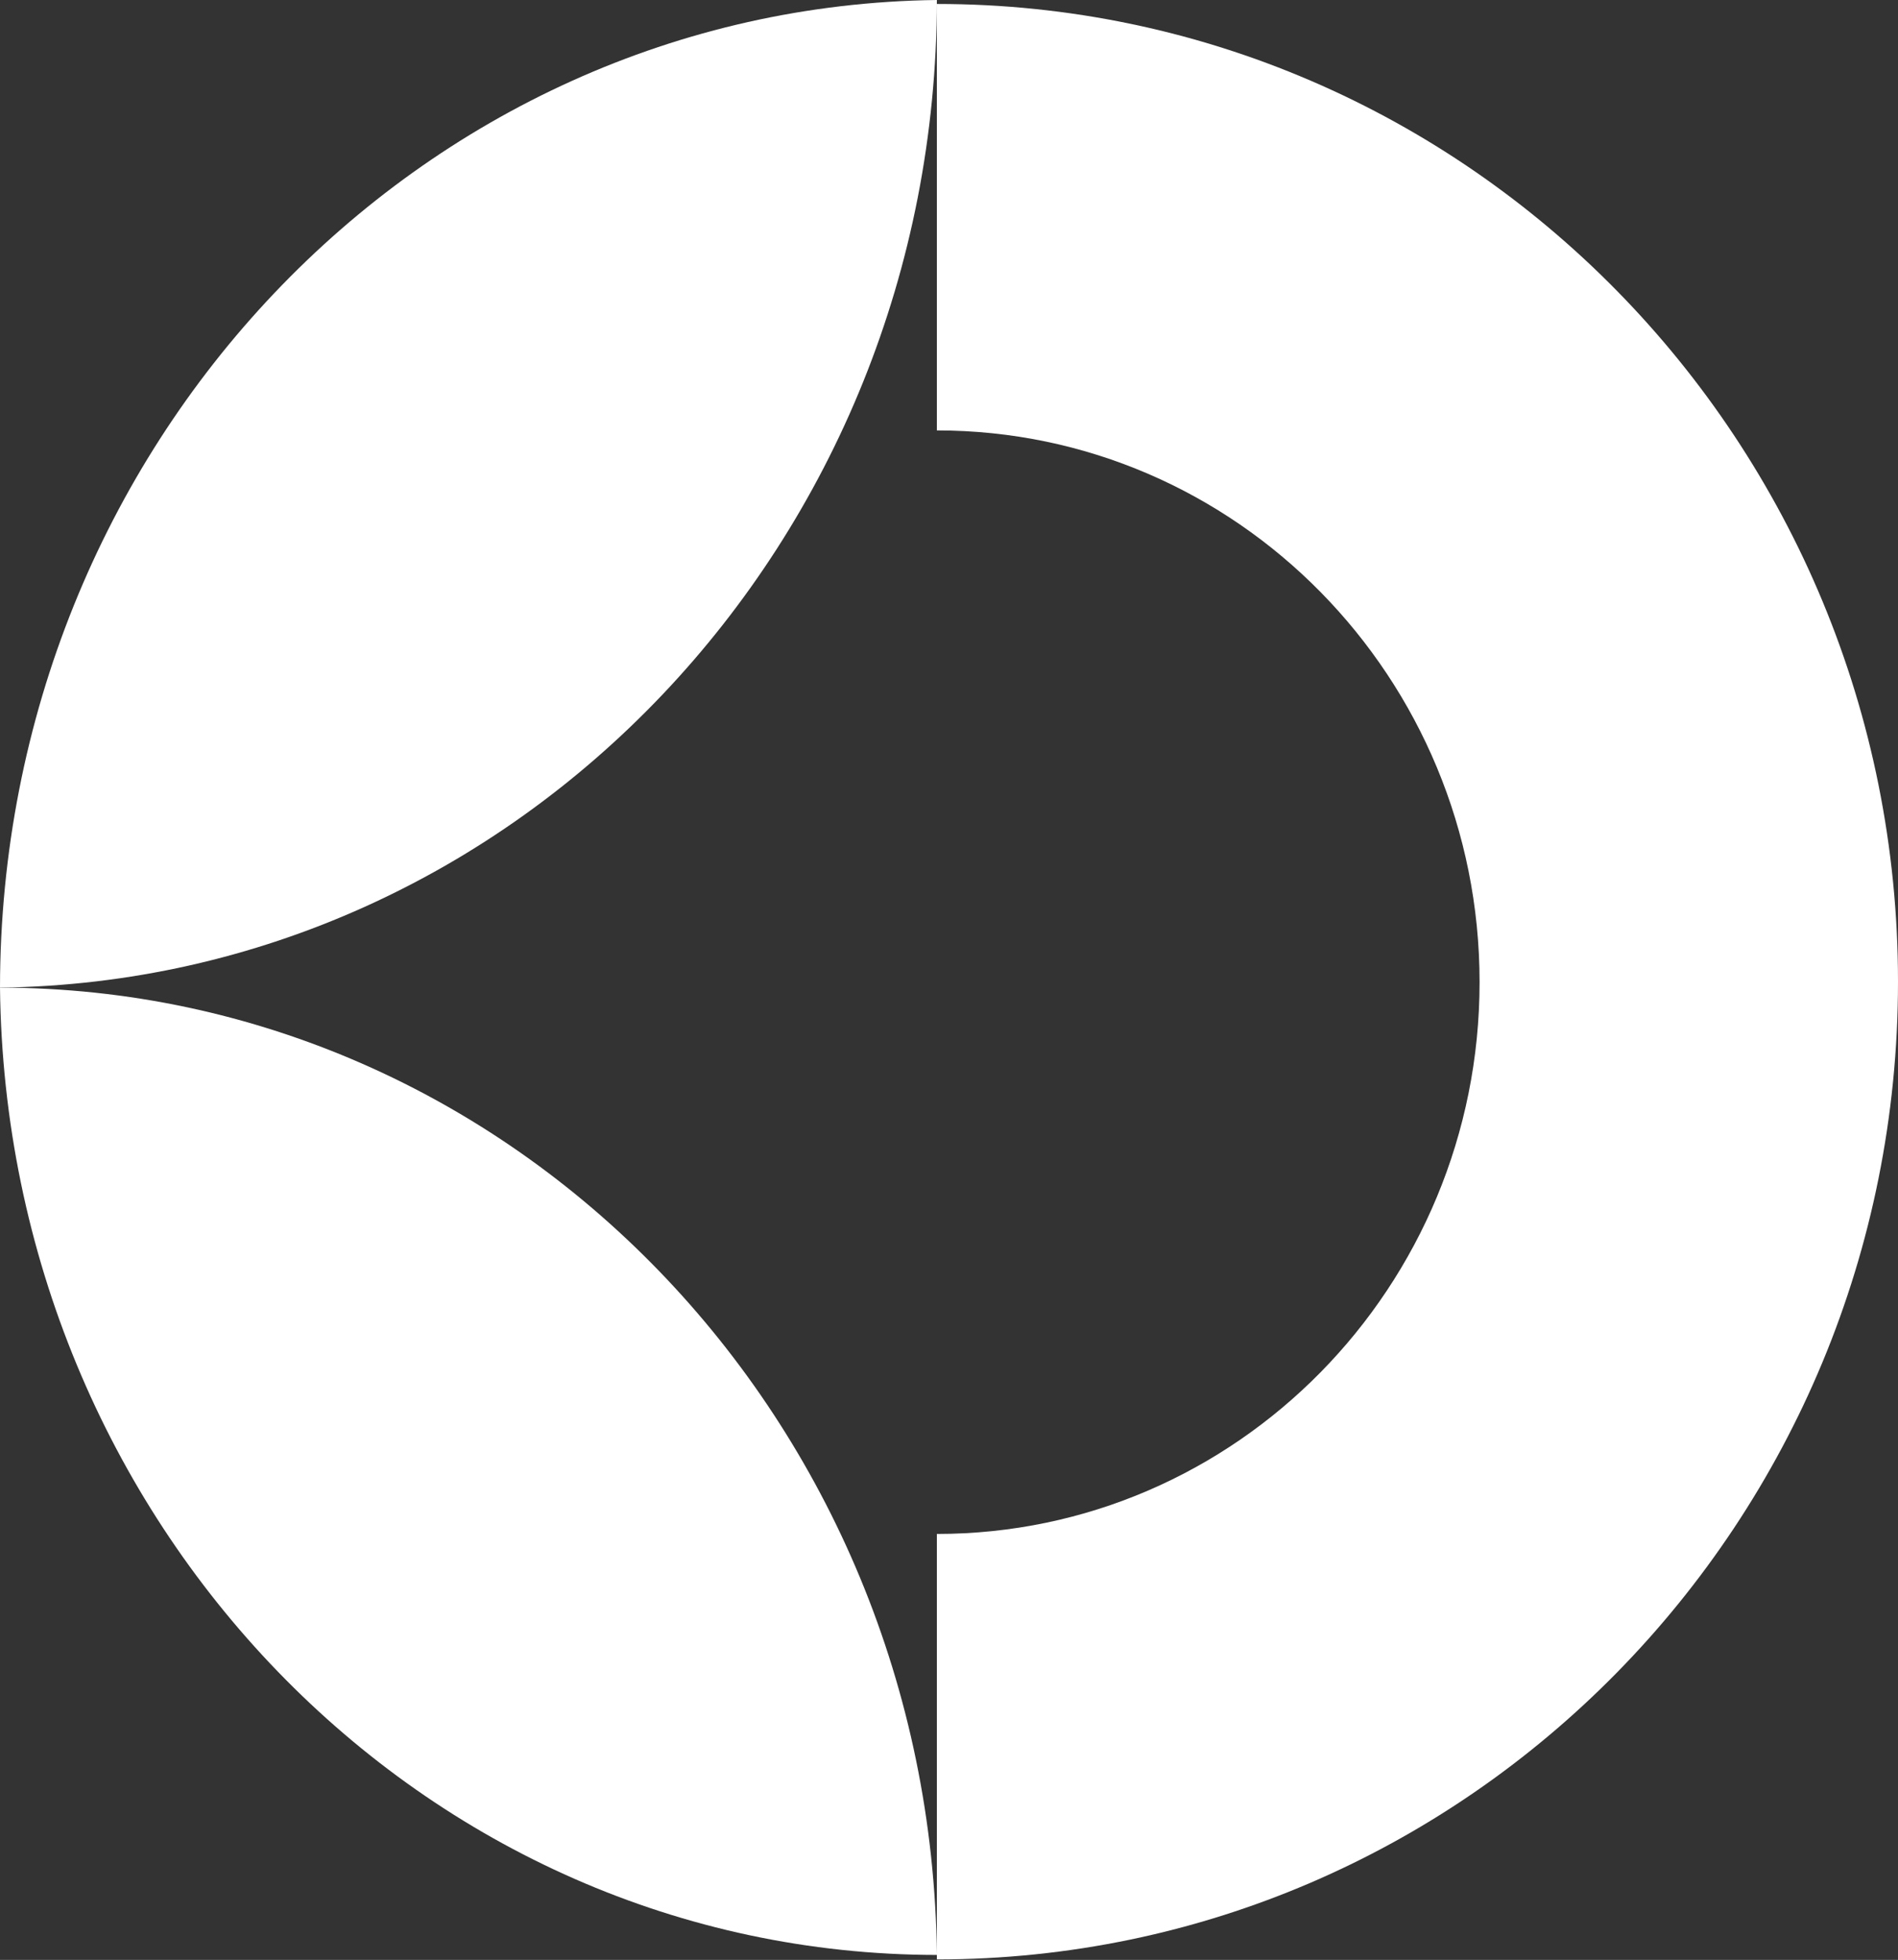
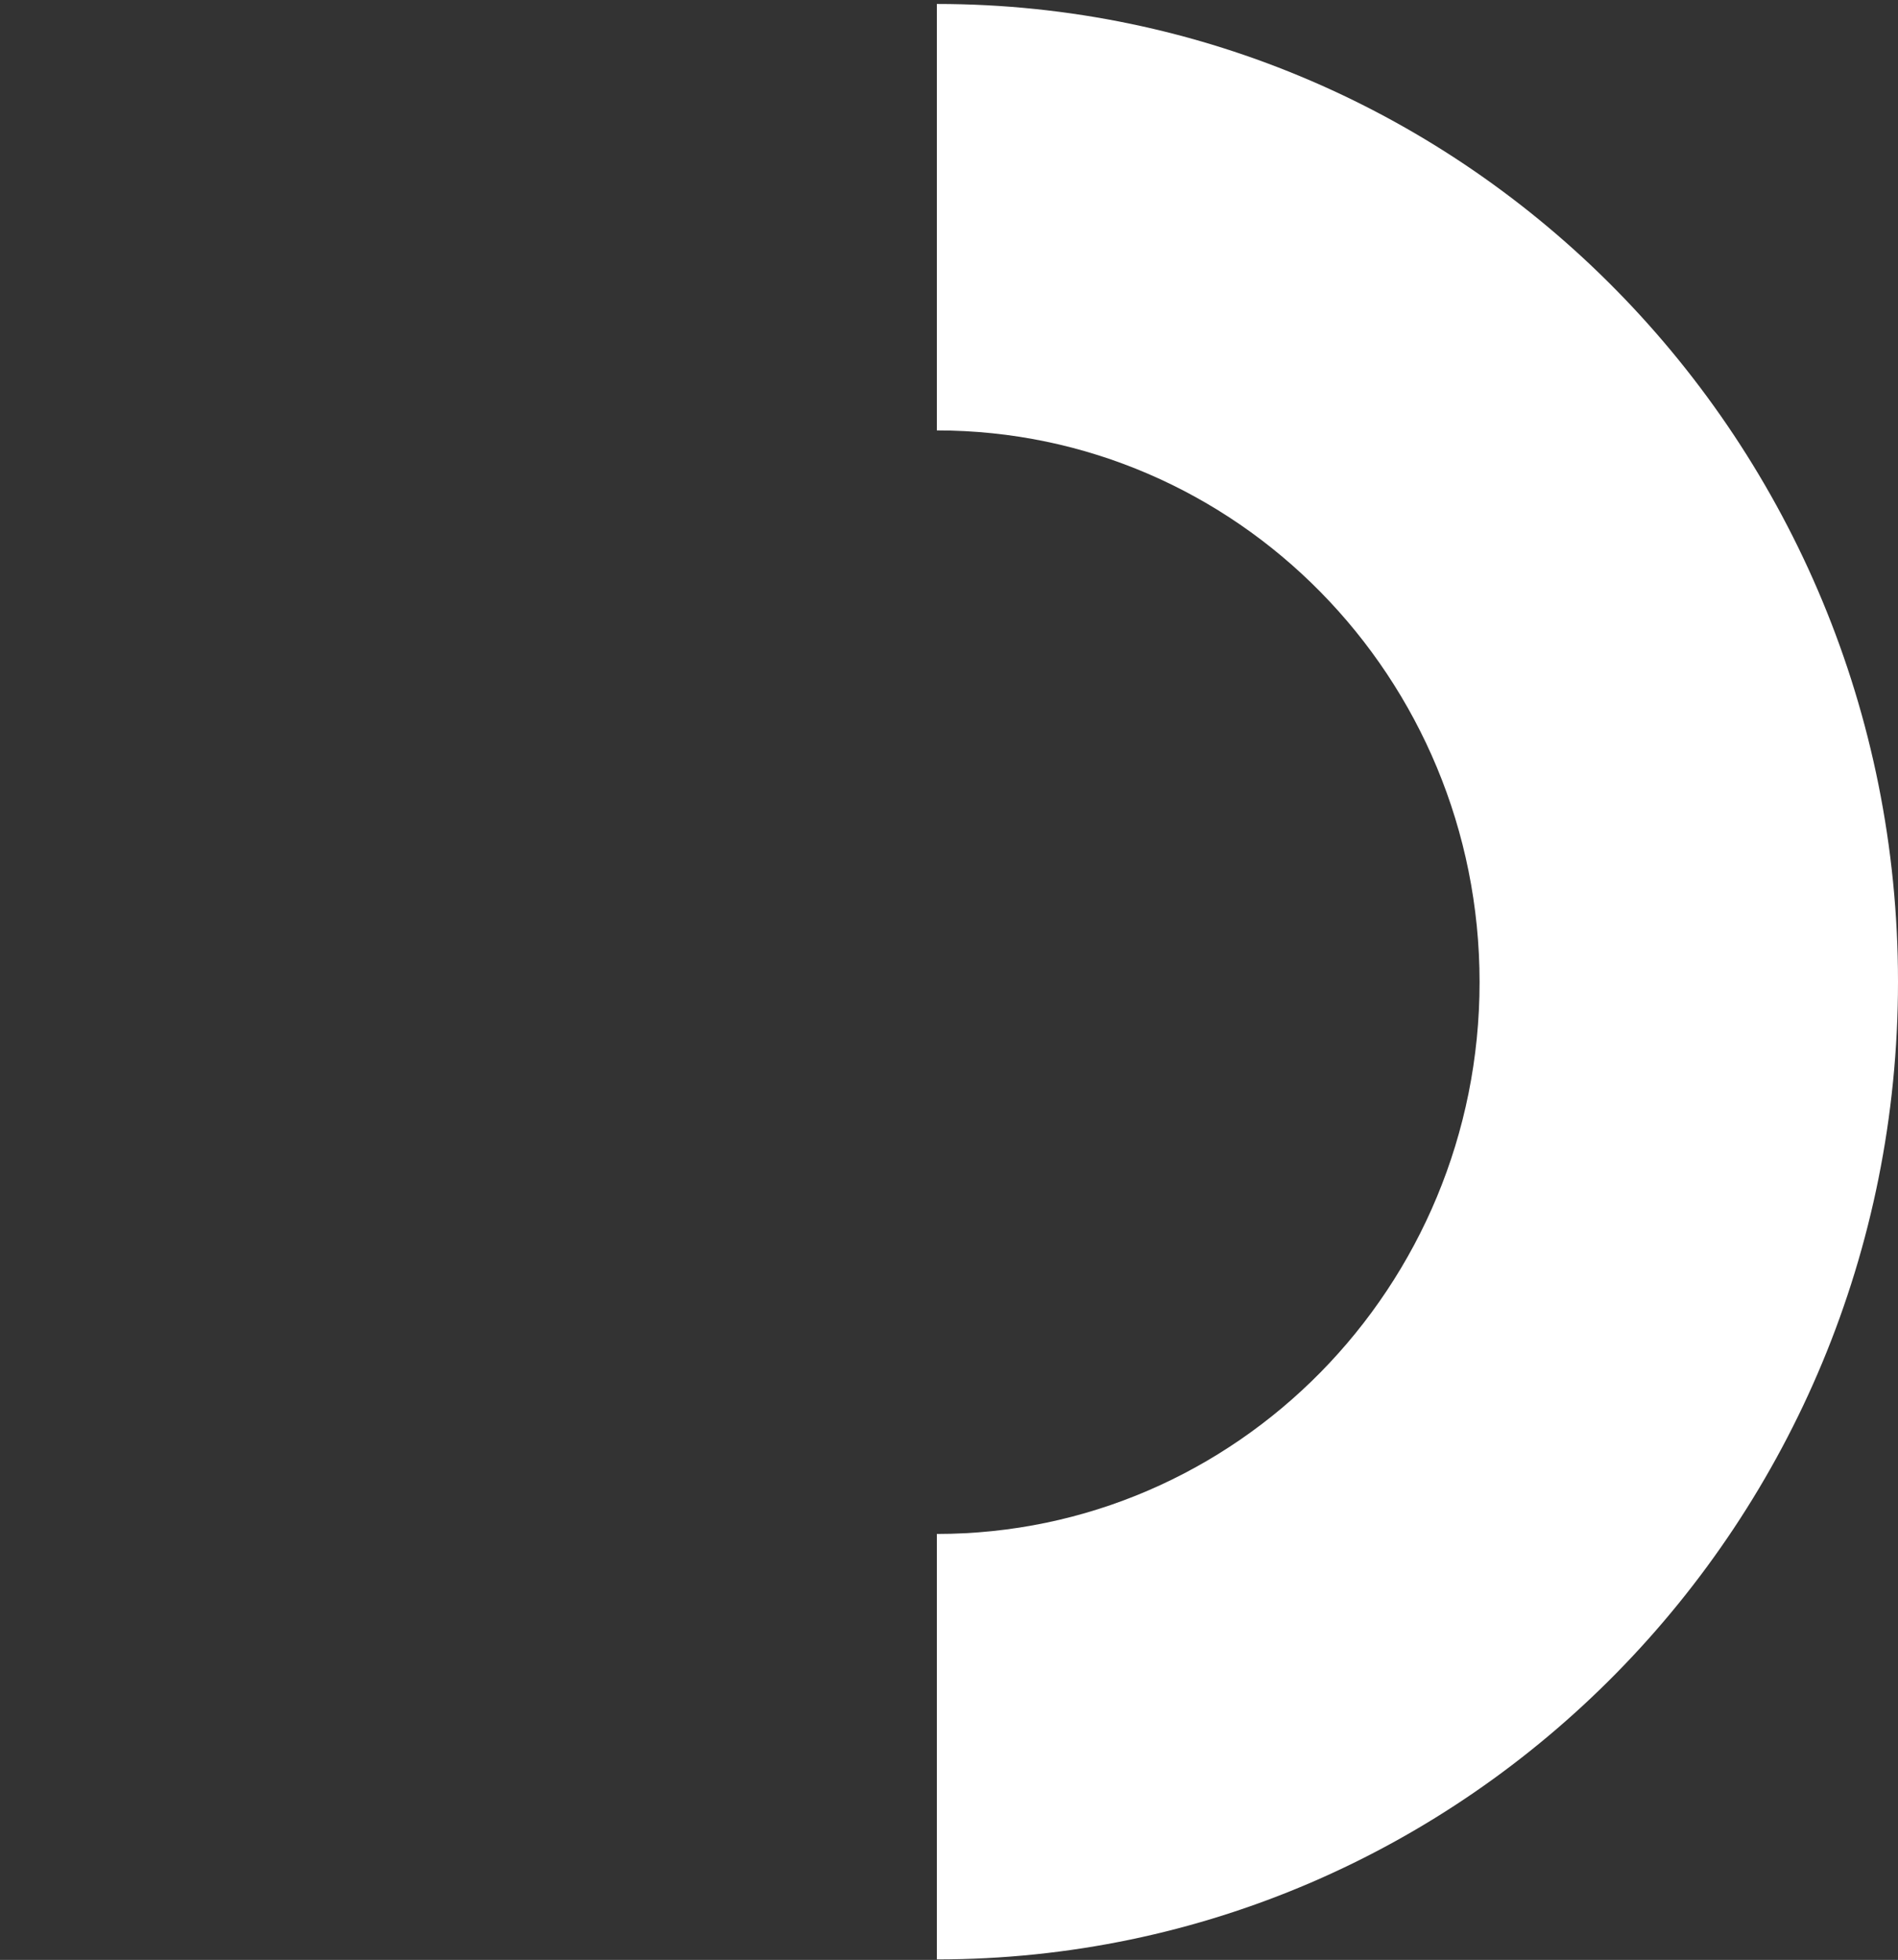
<svg xmlns="http://www.w3.org/2000/svg" id="Layer_2" data-name="Layer 2" viewBox="0 0 38.33 39.57">
  <rect x="0" y="0" width="38.33" height="39.57" fill="#333333" stroke="none" />
  <defs>
    <style>
      .cls-1 {
        fill: #fff;
      }
    </style>
  </defs>
  <g id="Layer_1-2" data-name="Layer 1">
    <g>
      <path class="cls-1" d="m18.92,8.69c6.05,0,10.96,4.99,10.96,11.14,0,6.15-4.91,11.14-10.96,11.14v8.59c10.72,0,19.41-8.84,19.41-19.74,0-10.9-8.69-19.74-19.41-19.74v8.59Z" />
-       <path class="cls-1" d="m0,19.94c10.38.01,18.8,8.73,18.92,19.53C8.54,39.46.12,30.74,0,19.94Z" />
-       <path class="cls-1" d="m18.92,0c-.01,10.94-8.46,19.81-18.92,19.94C.01,9,8.46.13,18.92,0Z" />
    </g>
  </g>
</svg>